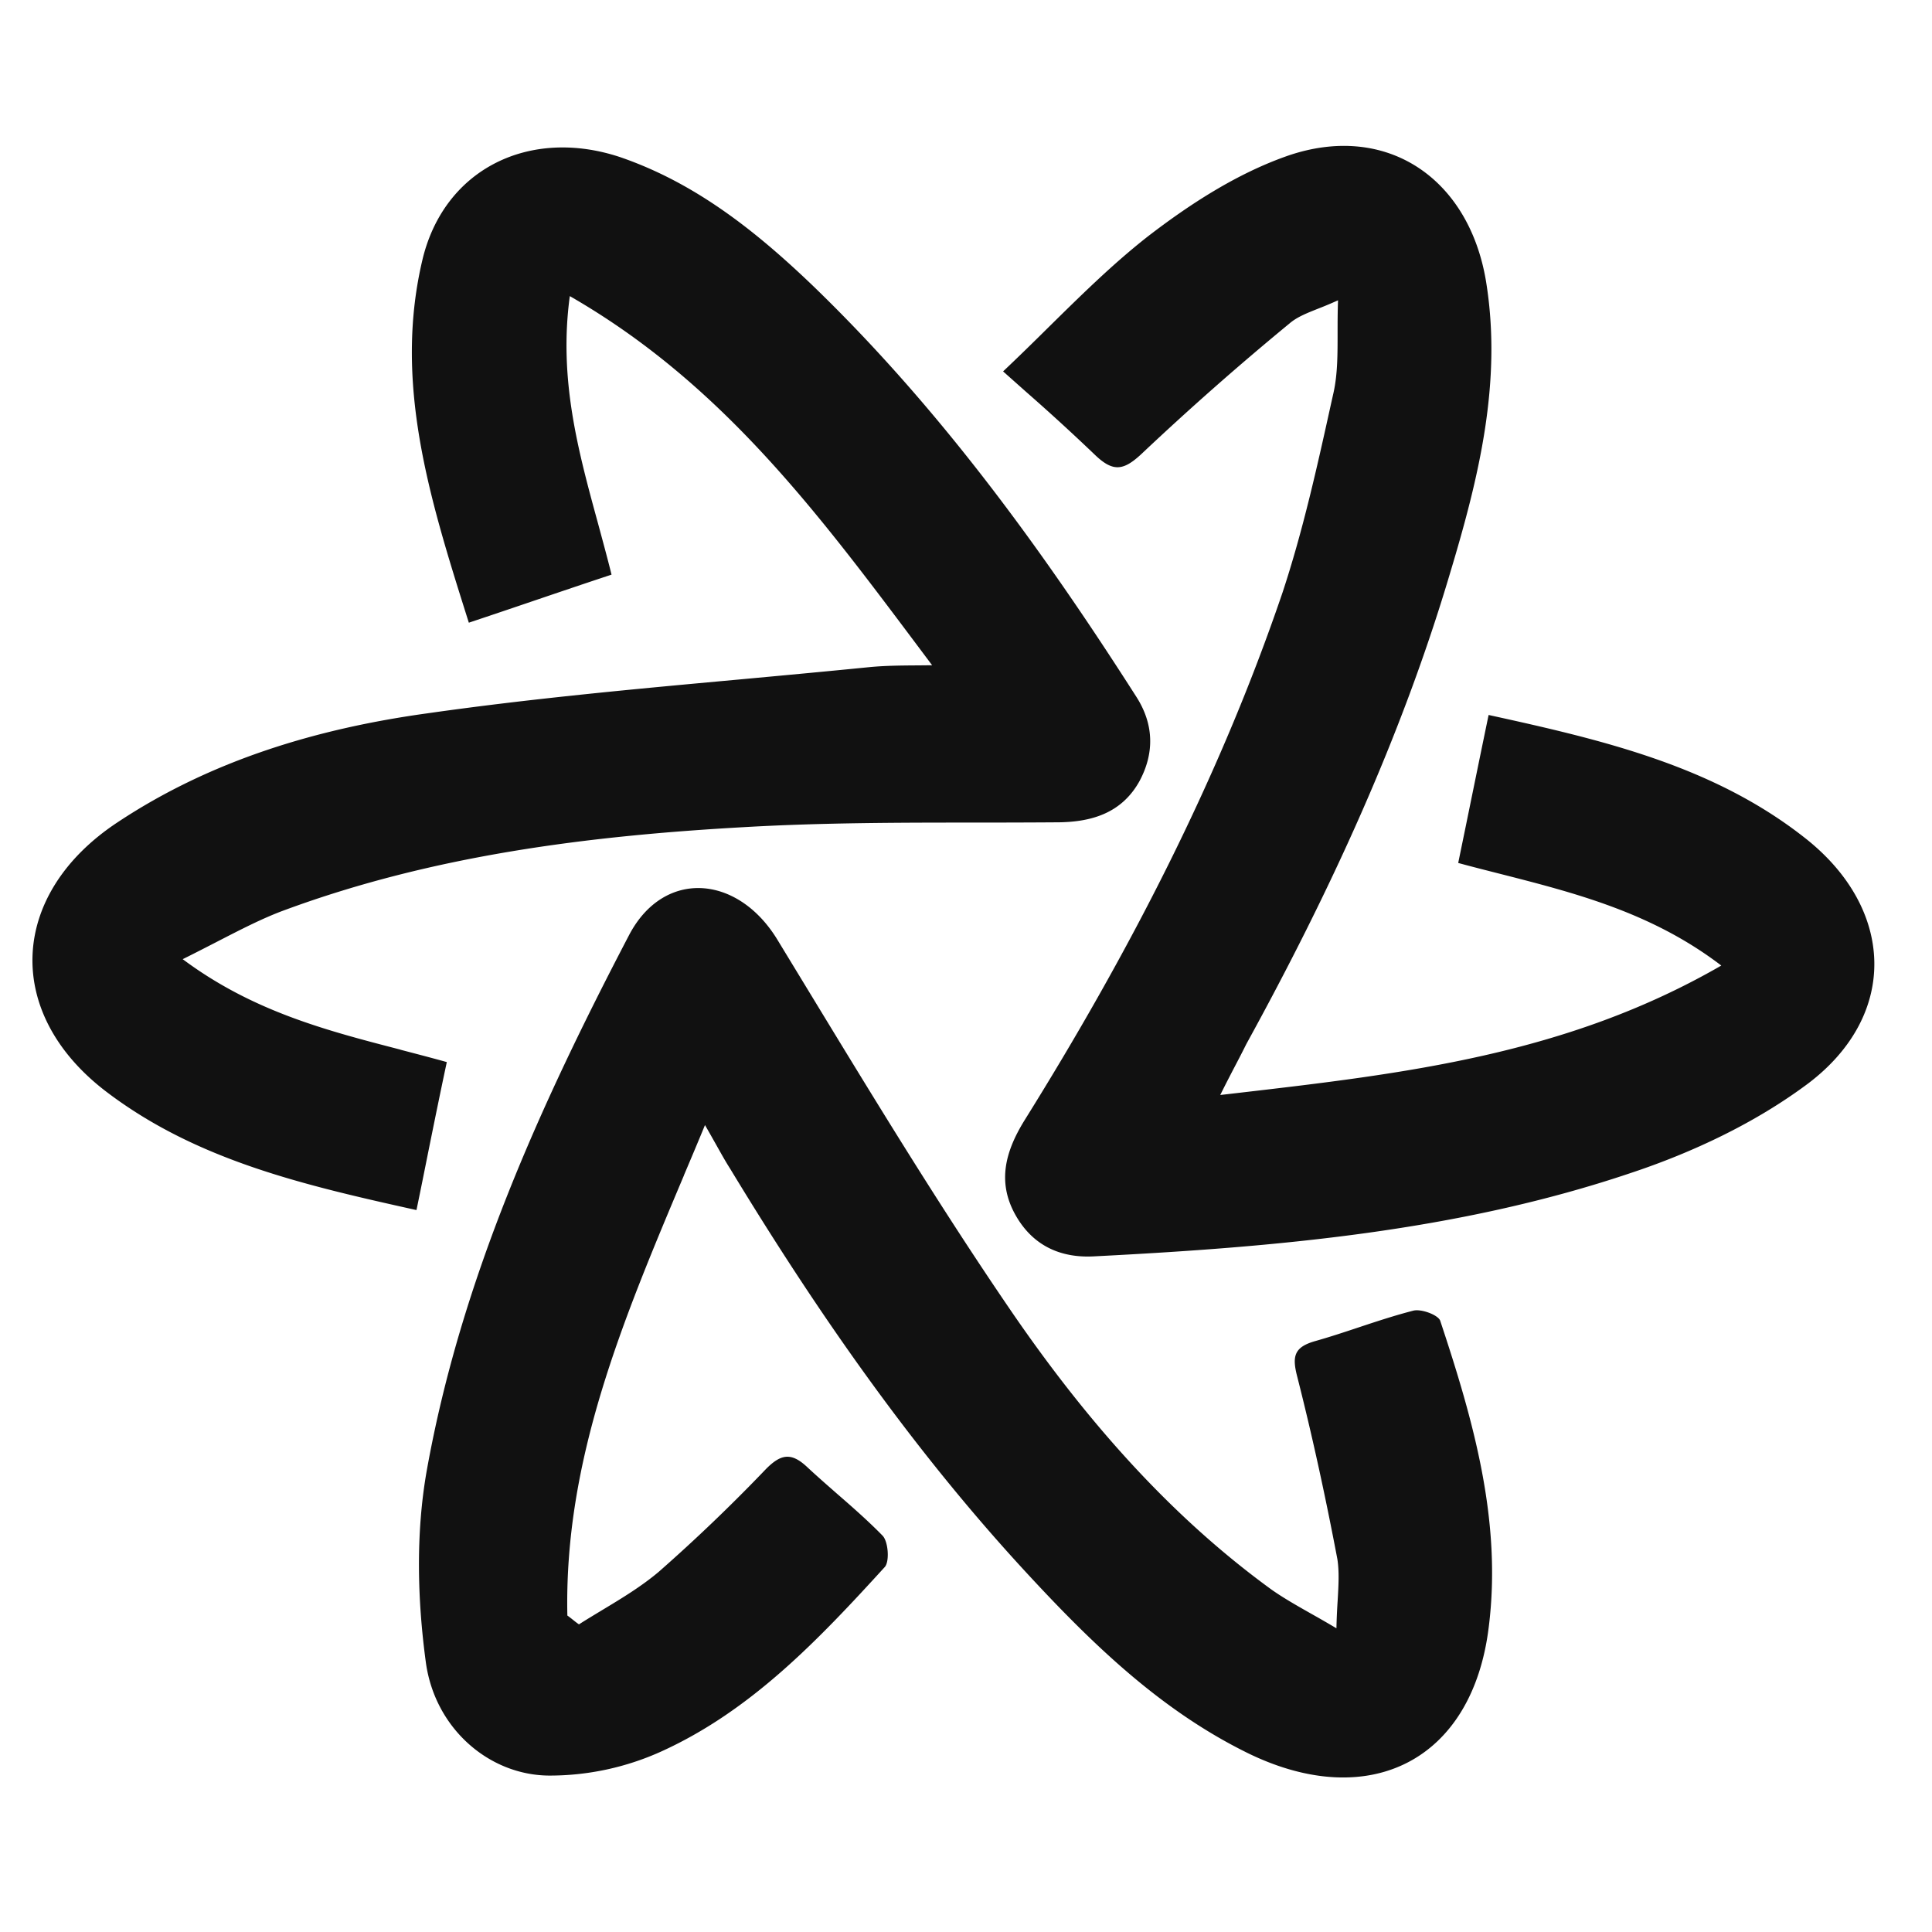
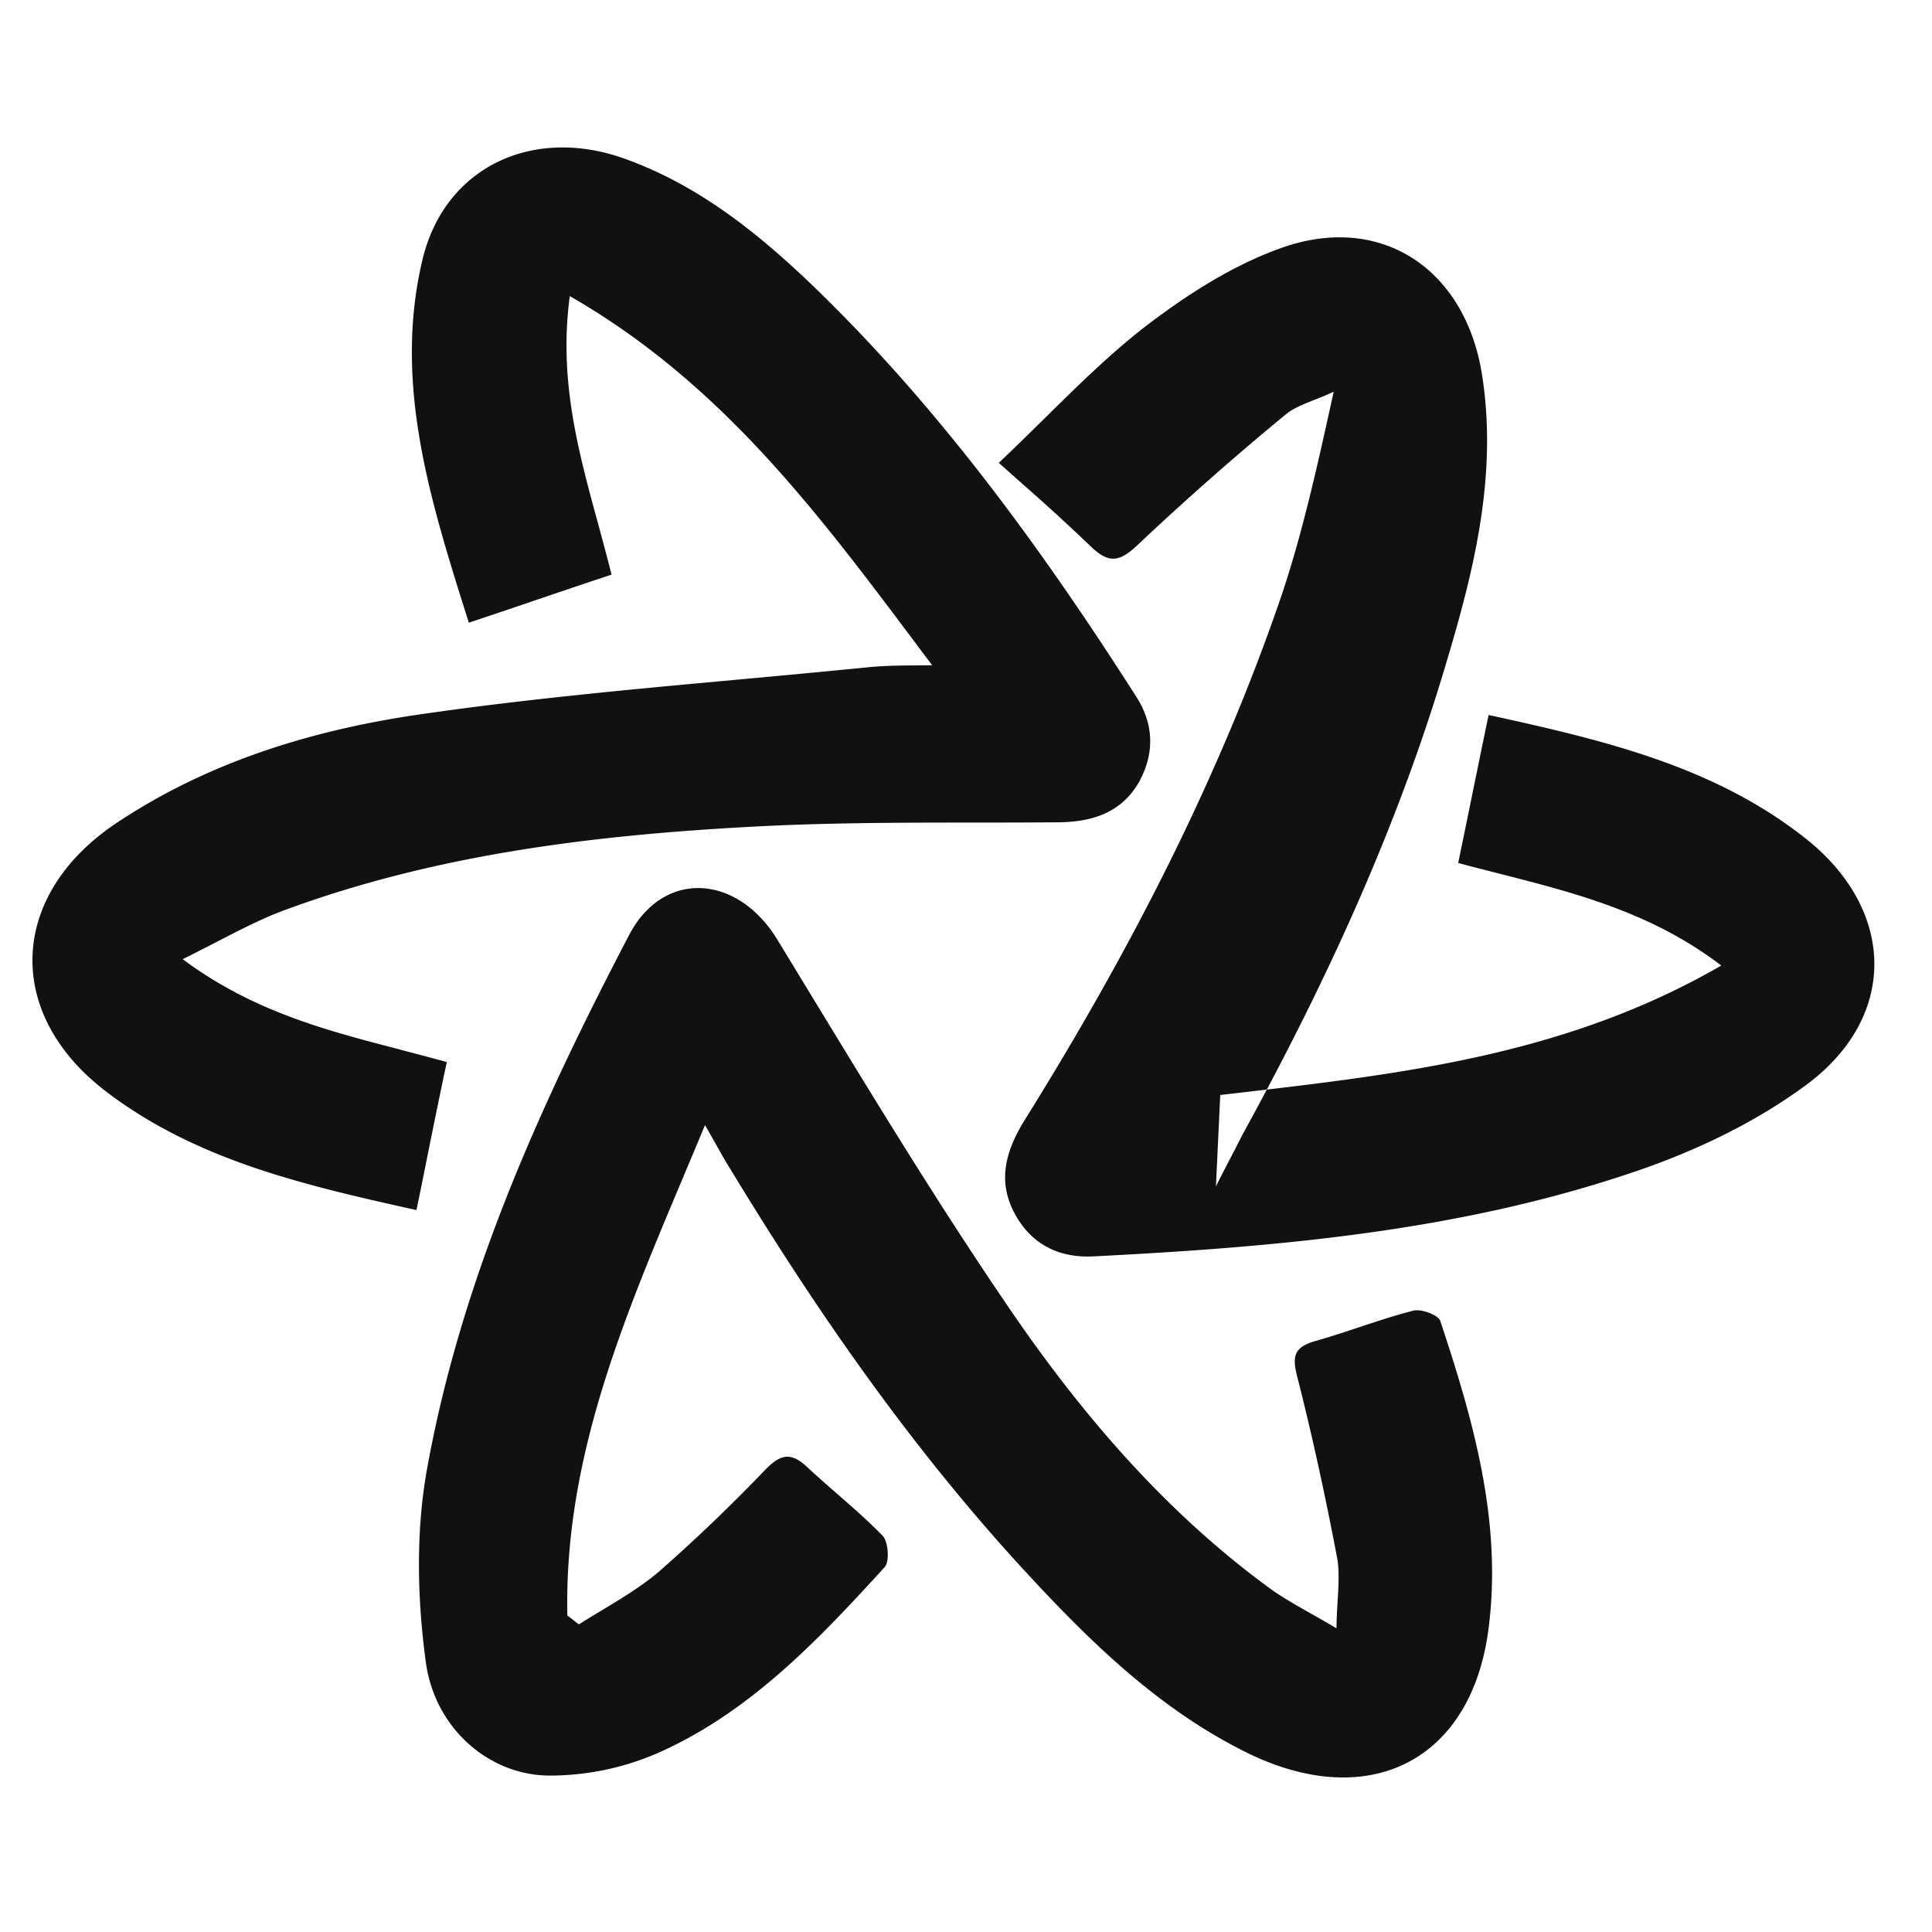
<svg xmlns="http://www.w3.org/2000/svg" width="30" height="30" fill="none">
-   <path fill="#111" fill-rule="evenodd" d="m18.948 17.003.26-.03c2.602-.302 5.122-.595 7.52-1.98-1.081-.825-2.268-1.127-3.47-1.433-.204-.052-.41-.104-.615-.16l.117-.569c.116-.568.232-1.136.355-1.729 1.782.39 3.497.793 4.915 1.912 1.392 1.095 1.457 2.743.047 3.81-.814.609-1.788 1.07-2.766 1.394-2.683.903-5.494 1.146-8.31 1.29-.54.033-.974-.172-1.239-.653-.28-.509-.147-.979.14-1.448 1.618-2.593 3.027-5.306 4.013-8.206.316-.956.536-1.946.753-2.93l.042-.188c.06-.283.06-.578.06-.911 0-.16 0-.328.007-.509a5.624 5.624 0 0 1-.31.13c-.18.072-.328.13-.444.23a45.183 45.183 0 0 0-2.292 2.02c-.279.262-.44.291-.715.033a32.927 32.927 0 0 0-1.078-.987l-.362-.322c.238-.225.47-.452.699-.679.506-.498 1.003-.989 1.549-1.417.657-.506 1.386-.977 2.165-1.25 1.531-.53 2.816.337 3.085 1.942.256 1.562-.112 3.054-.554 4.525-.76 2.566-1.883 4.987-3.167 7.324-.058.117-.115.227-.177.345-.07.134-.144.277-.228.446ZM6.218 16.3c.24.063.48.125.72.192-.1.467-.193.925-.287 1.39-.06.299-.12.6-.184.908-1.743-.387-3.422-.772-4.828-1.847-1.592-1.222-1.491-3.066.186-4.174 1.465-.972 3.121-1.46 4.822-1.694 1.594-.227 3.202-.375 4.81-.522.682-.063 1.365-.126 2.046-.194.238-.023.47-.025.771-.027l.2-.002-.253-.338C12.675 7.93 11.184 5.94 8.848 4.598c-.175 1.287.128 2.398.44 3.537.07.26.142.522.208.788-.412.136-.818.274-1.237.416-.317.108-.64.217-.979.33l-.02-.063c-.588-1.863-1.16-3.68-.693-5.603.349-1.392 1.667-2.026 3.06-1.564 1.17.401 2.109 1.15 2.984 1.987 1.972 1.901 3.573 4.105 5.038 6.4.265.417.282.863.044 1.305-.28.503-.758.64-1.303.638-.42.003-.84.004-1.262.004-1.185 0-2.374.002-3.56.07-2.428.135-4.838.437-7.145 1.288-.342.125-.68.3-1.074.503-.16.082-.33.17-.512.26 1.086.81 2.231 1.107 3.382 1.405Zm4.401 1.952c.11-.259.22-.52.328-.782.07.121.128.225.179.315.084.15.147.262.21.36 1.359 2.242 2.848 4.383 4.63 6.306 1.008 1.089 2.073 2.12 3.43 2.781 1.876.905 3.464.102 3.72-1.958.21-1.653-.238-3.218-.754-4.77-.04-.09-.296-.183-.417-.152-.28.072-.557.163-.834.255-.225.075-.451.15-.68.215-.339.094-.37.238-.287.557.239.94.443 1.885.623 2.833.03.196.018.4.004.643a9.91 9.91 0 0 0-.019.429 16.453 16.453 0 0 0-.39-.225c-.234-.133-.43-.244-.614-.373-1.613-1.171-2.912-2.676-4.027-4.299-1.115-1.628-2.142-3.317-3.17-5.007l-.474-.779c-.617-1.024-1.766-1.107-2.305-.088-1.384 2.648-2.616 5.361-3.146 8.326-.172.974-.145 2.009-.012 2.984.144 1.018.979 1.74 1.908 1.748a4.2 4.2 0 0 0 1.737-.37c1.406-.635 2.46-1.75 3.483-2.872.073-.093.05-.396-.039-.485-.225-.23-.467-.442-.71-.653-.156-.137-.313-.274-.465-.416-.244-.226-.404-.197-.636.038a26.574 26.574 0 0 1-1.663 1.594c-.268.226-.572.41-.876.593-.122.074-.244.147-.363.223-.03-.02-.06-.044-.09-.068-.03-.024-.06-.048-.09-.069-.052-2.413.853-4.564 1.81-6.834Z" clip-rule="evenodd" />
+   <path fill="#111" fill-rule="evenodd" d="m18.948 17.003.26-.03c2.602-.302 5.122-.595 7.52-1.98-1.081-.825-2.268-1.127-3.47-1.433-.204-.052-.41-.104-.615-.16l.117-.569c.116-.568.232-1.136.355-1.729 1.782.39 3.497.793 4.915 1.912 1.392 1.095 1.457 2.743.047 3.81-.814.609-1.788 1.07-2.766 1.394-2.683.903-5.494 1.146-8.31 1.29-.54.033-.974-.172-1.239-.653-.28-.509-.147-.979.14-1.448 1.618-2.593 3.027-5.306 4.013-8.206.316-.956.536-1.946.753-2.93l.042-.188a5.624 5.624 0 0 1-.31.13c-.18.072-.328.13-.444.23a45.183 45.183 0 0 0-2.292 2.02c-.279.262-.44.291-.715.033a32.927 32.927 0 0 0-1.078-.987l-.362-.322c.238-.225.47-.452.699-.679.506-.498 1.003-.989 1.549-1.417.657-.506 1.386-.977 2.165-1.25 1.531-.53 2.816.337 3.085 1.942.256 1.562-.112 3.054-.554 4.525-.76 2.566-1.883 4.987-3.167 7.324-.058.117-.115.227-.177.345-.07.134-.144.277-.228.446ZM6.218 16.3c.24.063.48.125.72.192-.1.467-.193.925-.287 1.39-.06.299-.12.6-.184.908-1.743-.387-3.422-.772-4.828-1.847-1.592-1.222-1.491-3.066.186-4.174 1.465-.972 3.121-1.46 4.822-1.694 1.594-.227 3.202-.375 4.81-.522.682-.063 1.365-.126 2.046-.194.238-.023.47-.025.771-.027l.2-.002-.253-.338C12.675 7.93 11.184 5.94 8.848 4.598c-.175 1.287.128 2.398.44 3.537.07.26.142.522.208.788-.412.136-.818.274-1.237.416-.317.108-.64.217-.979.33l-.02-.063c-.588-1.863-1.16-3.68-.693-5.603.349-1.392 1.667-2.026 3.06-1.564 1.17.401 2.109 1.15 2.984 1.987 1.972 1.901 3.573 4.105 5.038 6.4.265.417.282.863.044 1.305-.28.503-.758.64-1.303.638-.42.003-.84.004-1.262.004-1.185 0-2.374.002-3.56.07-2.428.135-4.838.437-7.145 1.288-.342.125-.68.3-1.074.503-.16.082-.33.17-.512.26 1.086.81 2.231 1.107 3.382 1.405Zm4.401 1.952c.11-.259.22-.52.328-.782.07.121.128.225.179.315.084.15.147.262.21.36 1.359 2.242 2.848 4.383 4.63 6.306 1.008 1.089 2.073 2.12 3.43 2.781 1.876.905 3.464.102 3.72-1.958.21-1.653-.238-3.218-.754-4.77-.04-.09-.296-.183-.417-.152-.28.072-.557.163-.834.255-.225.075-.451.15-.68.215-.339.094-.37.238-.287.557.239.94.443 1.885.623 2.833.03.196.018.4.004.643a9.91 9.91 0 0 0-.019.429 16.453 16.453 0 0 0-.39-.225c-.234-.133-.43-.244-.614-.373-1.613-1.171-2.912-2.676-4.027-4.299-1.115-1.628-2.142-3.317-3.17-5.007l-.474-.779c-.617-1.024-1.766-1.107-2.305-.088-1.384 2.648-2.616 5.361-3.146 8.326-.172.974-.145 2.009-.012 2.984.144 1.018.979 1.74 1.908 1.748a4.2 4.2 0 0 0 1.737-.37c1.406-.635 2.46-1.75 3.483-2.872.073-.093.05-.396-.039-.485-.225-.23-.467-.442-.71-.653-.156-.137-.313-.274-.465-.416-.244-.226-.404-.197-.636.038a26.574 26.574 0 0 1-1.663 1.594c-.268.226-.572.41-.876.593-.122.074-.244.147-.363.223-.03-.02-.06-.044-.09-.068-.03-.024-.06-.048-.09-.069-.052-2.413.853-4.564 1.81-6.834Z" clip-rule="evenodd" />
</svg>